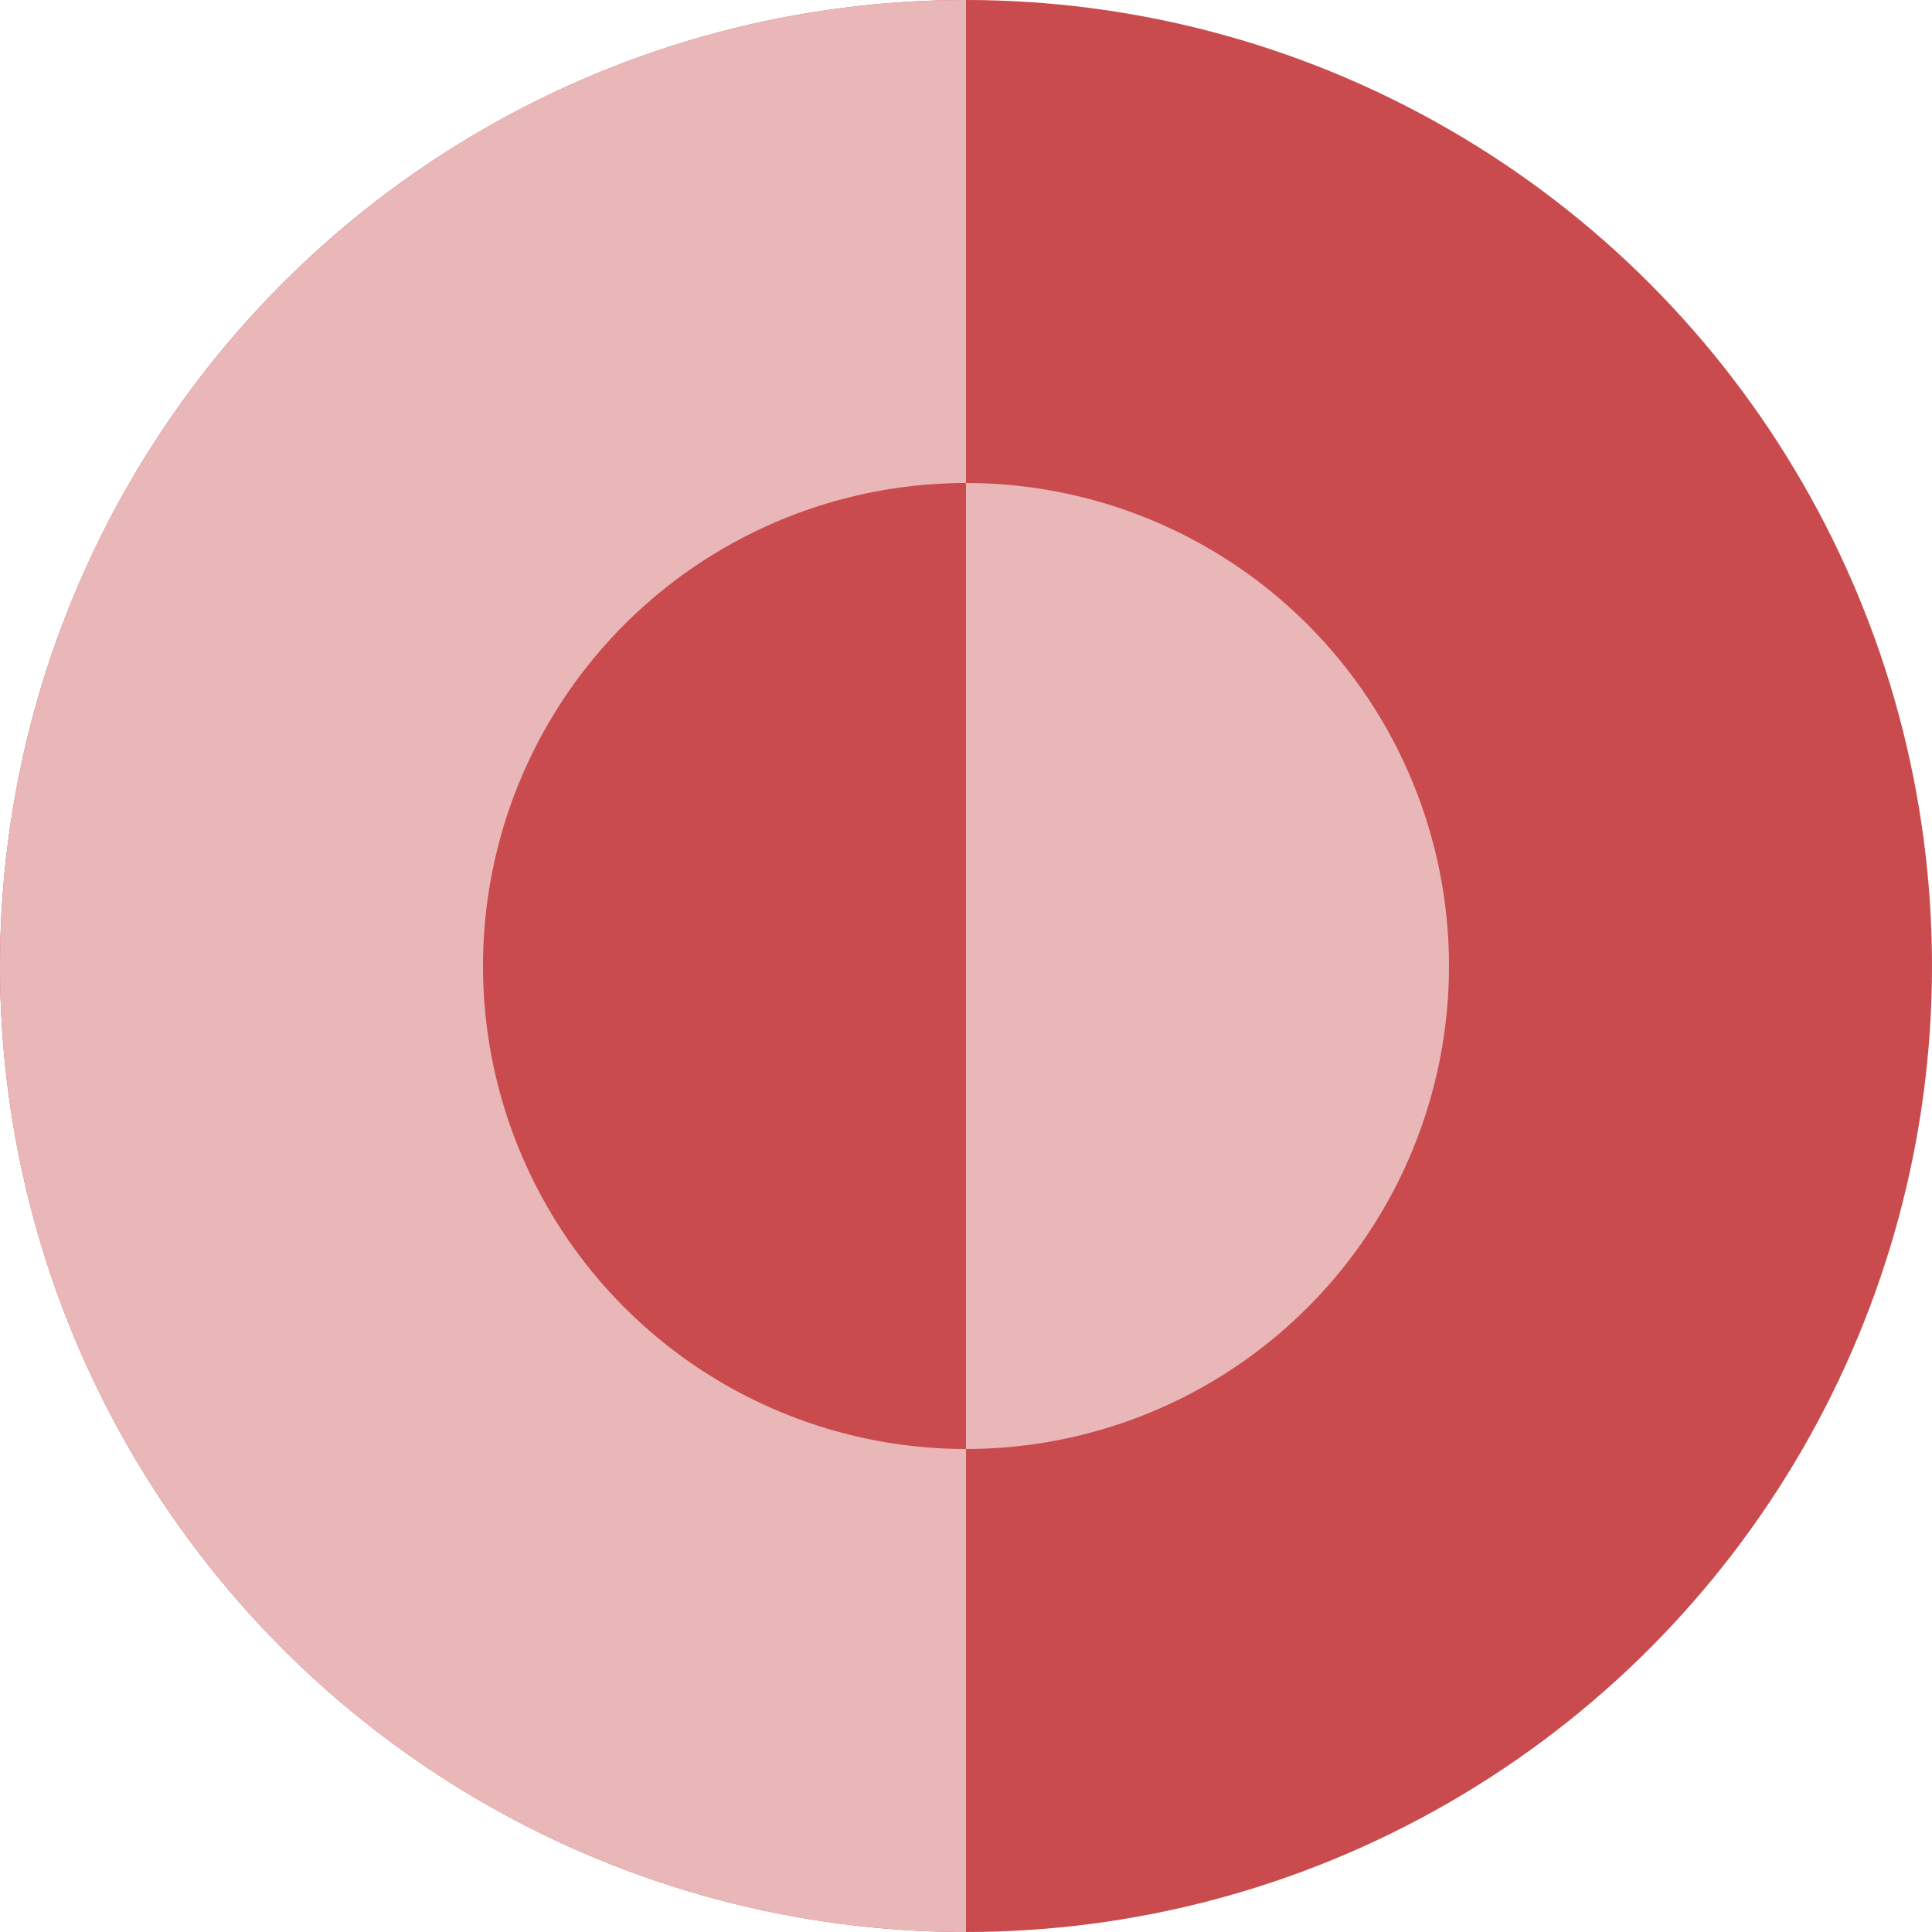
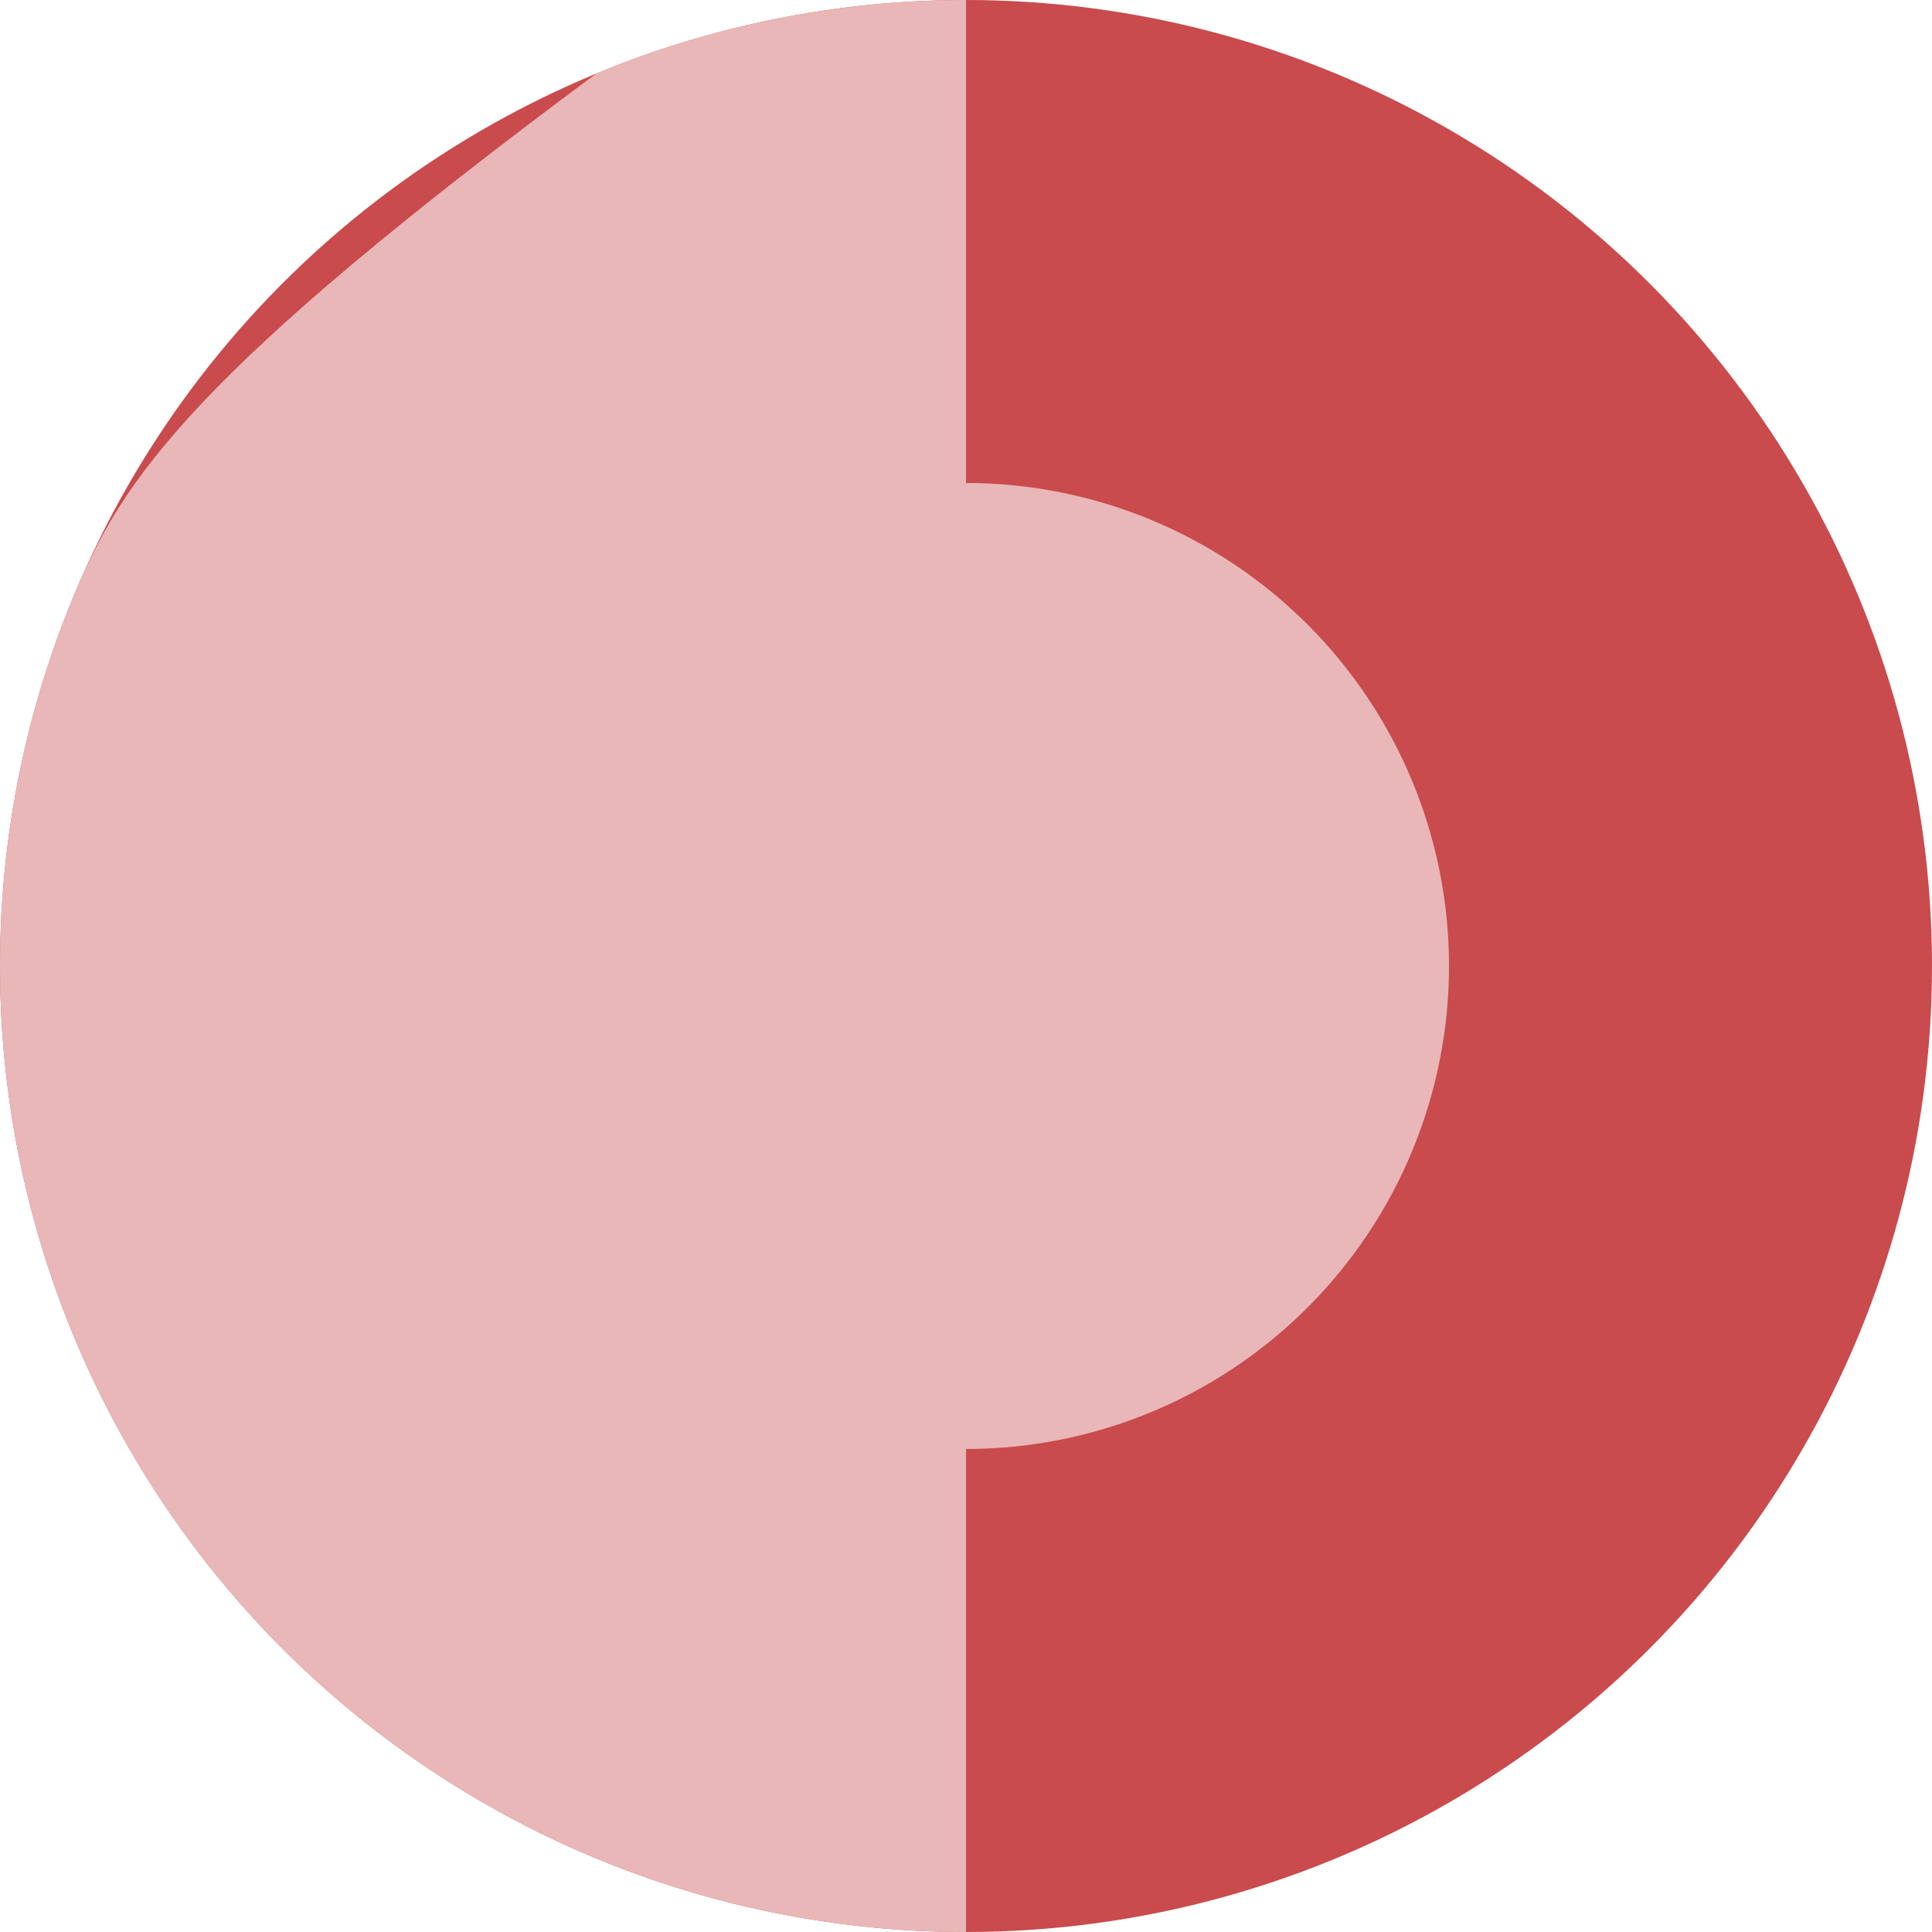
<svg xmlns="http://www.w3.org/2000/svg" width="260" height="260" viewBox="0 0 260 260" fill="none">
  <circle cx="130" cy="130" r="130" transform="matrix(-1 0 0 1 260 0)" fill="#C94B4D" />
-   <path d="M130 0C112.928 2.0358e-07 96.023 3.363 80.251 9.896C64.479 16.429 50.148 26.005 38.076 38.076C26.005 50.148 16.429 64.479 9.896 80.251C3.363 96.023 0 112.928 0 130C0 147.072 3.363 163.977 9.896 179.749C16.429 195.521 26.005 209.852 38.076 221.924C50.148 233.996 64.479 243.571 80.251 250.104C96.023 256.637 112.928 260 130 260L130 130V0Z" fill="#E9B7B8" />
-   <circle cx="65" cy="65" r="65" transform="matrix(-1 0 0 1 195 65)" fill="#C94B4D" />
+   <path d="M130 0C112.928 2.0358e-07 96.023 3.363 80.251 9.896C26.005 50.148 16.429 64.479 9.896 80.251C3.363 96.023 0 112.928 0 130C0 147.072 3.363 163.977 9.896 179.749C16.429 195.521 26.005 209.852 38.076 221.924C50.148 233.996 64.479 243.571 80.251 250.104C96.023 256.637 112.928 260 130 260L130 130V0Z" fill="#E9B7B8" />
  <path d="M130 195C147.239 195 163.772 188.152 175.962 175.962C188.152 163.772 195 147.239 195 130C195 112.761 188.152 96.228 175.962 84.038C163.772 71.848 147.239 65 130 65V130V195Z" fill="#E9B7B8" />
</svg>